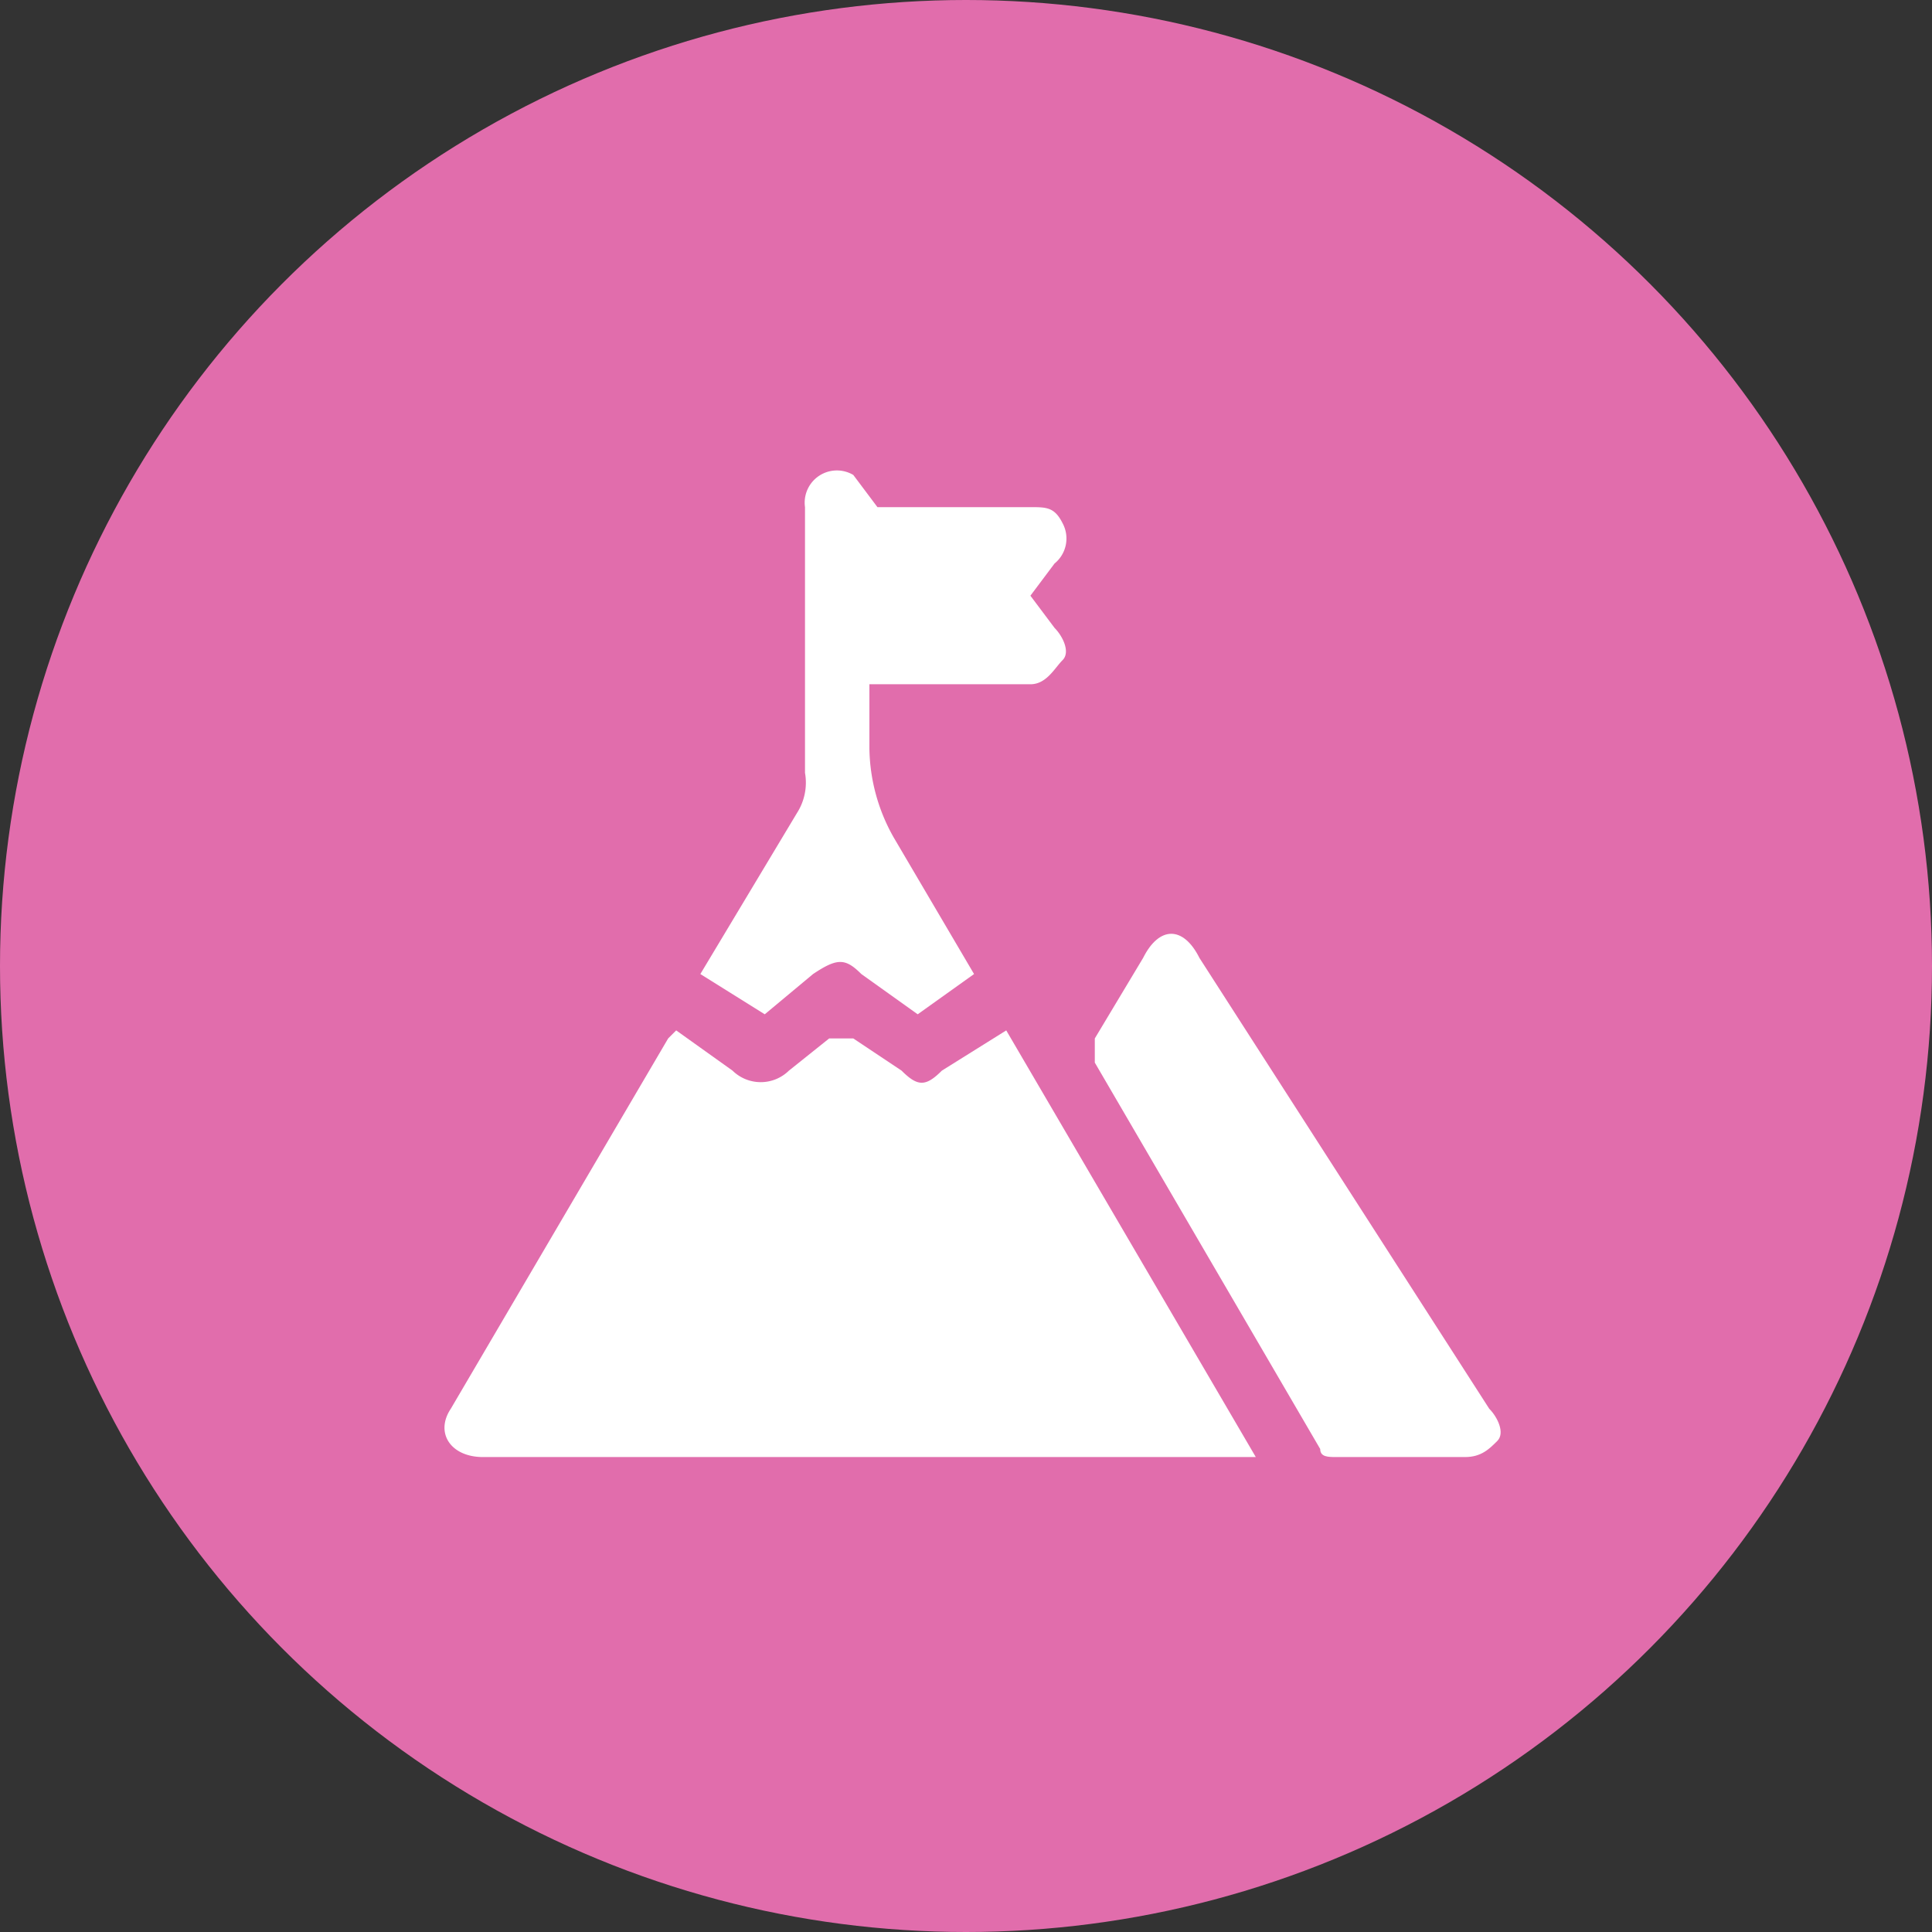
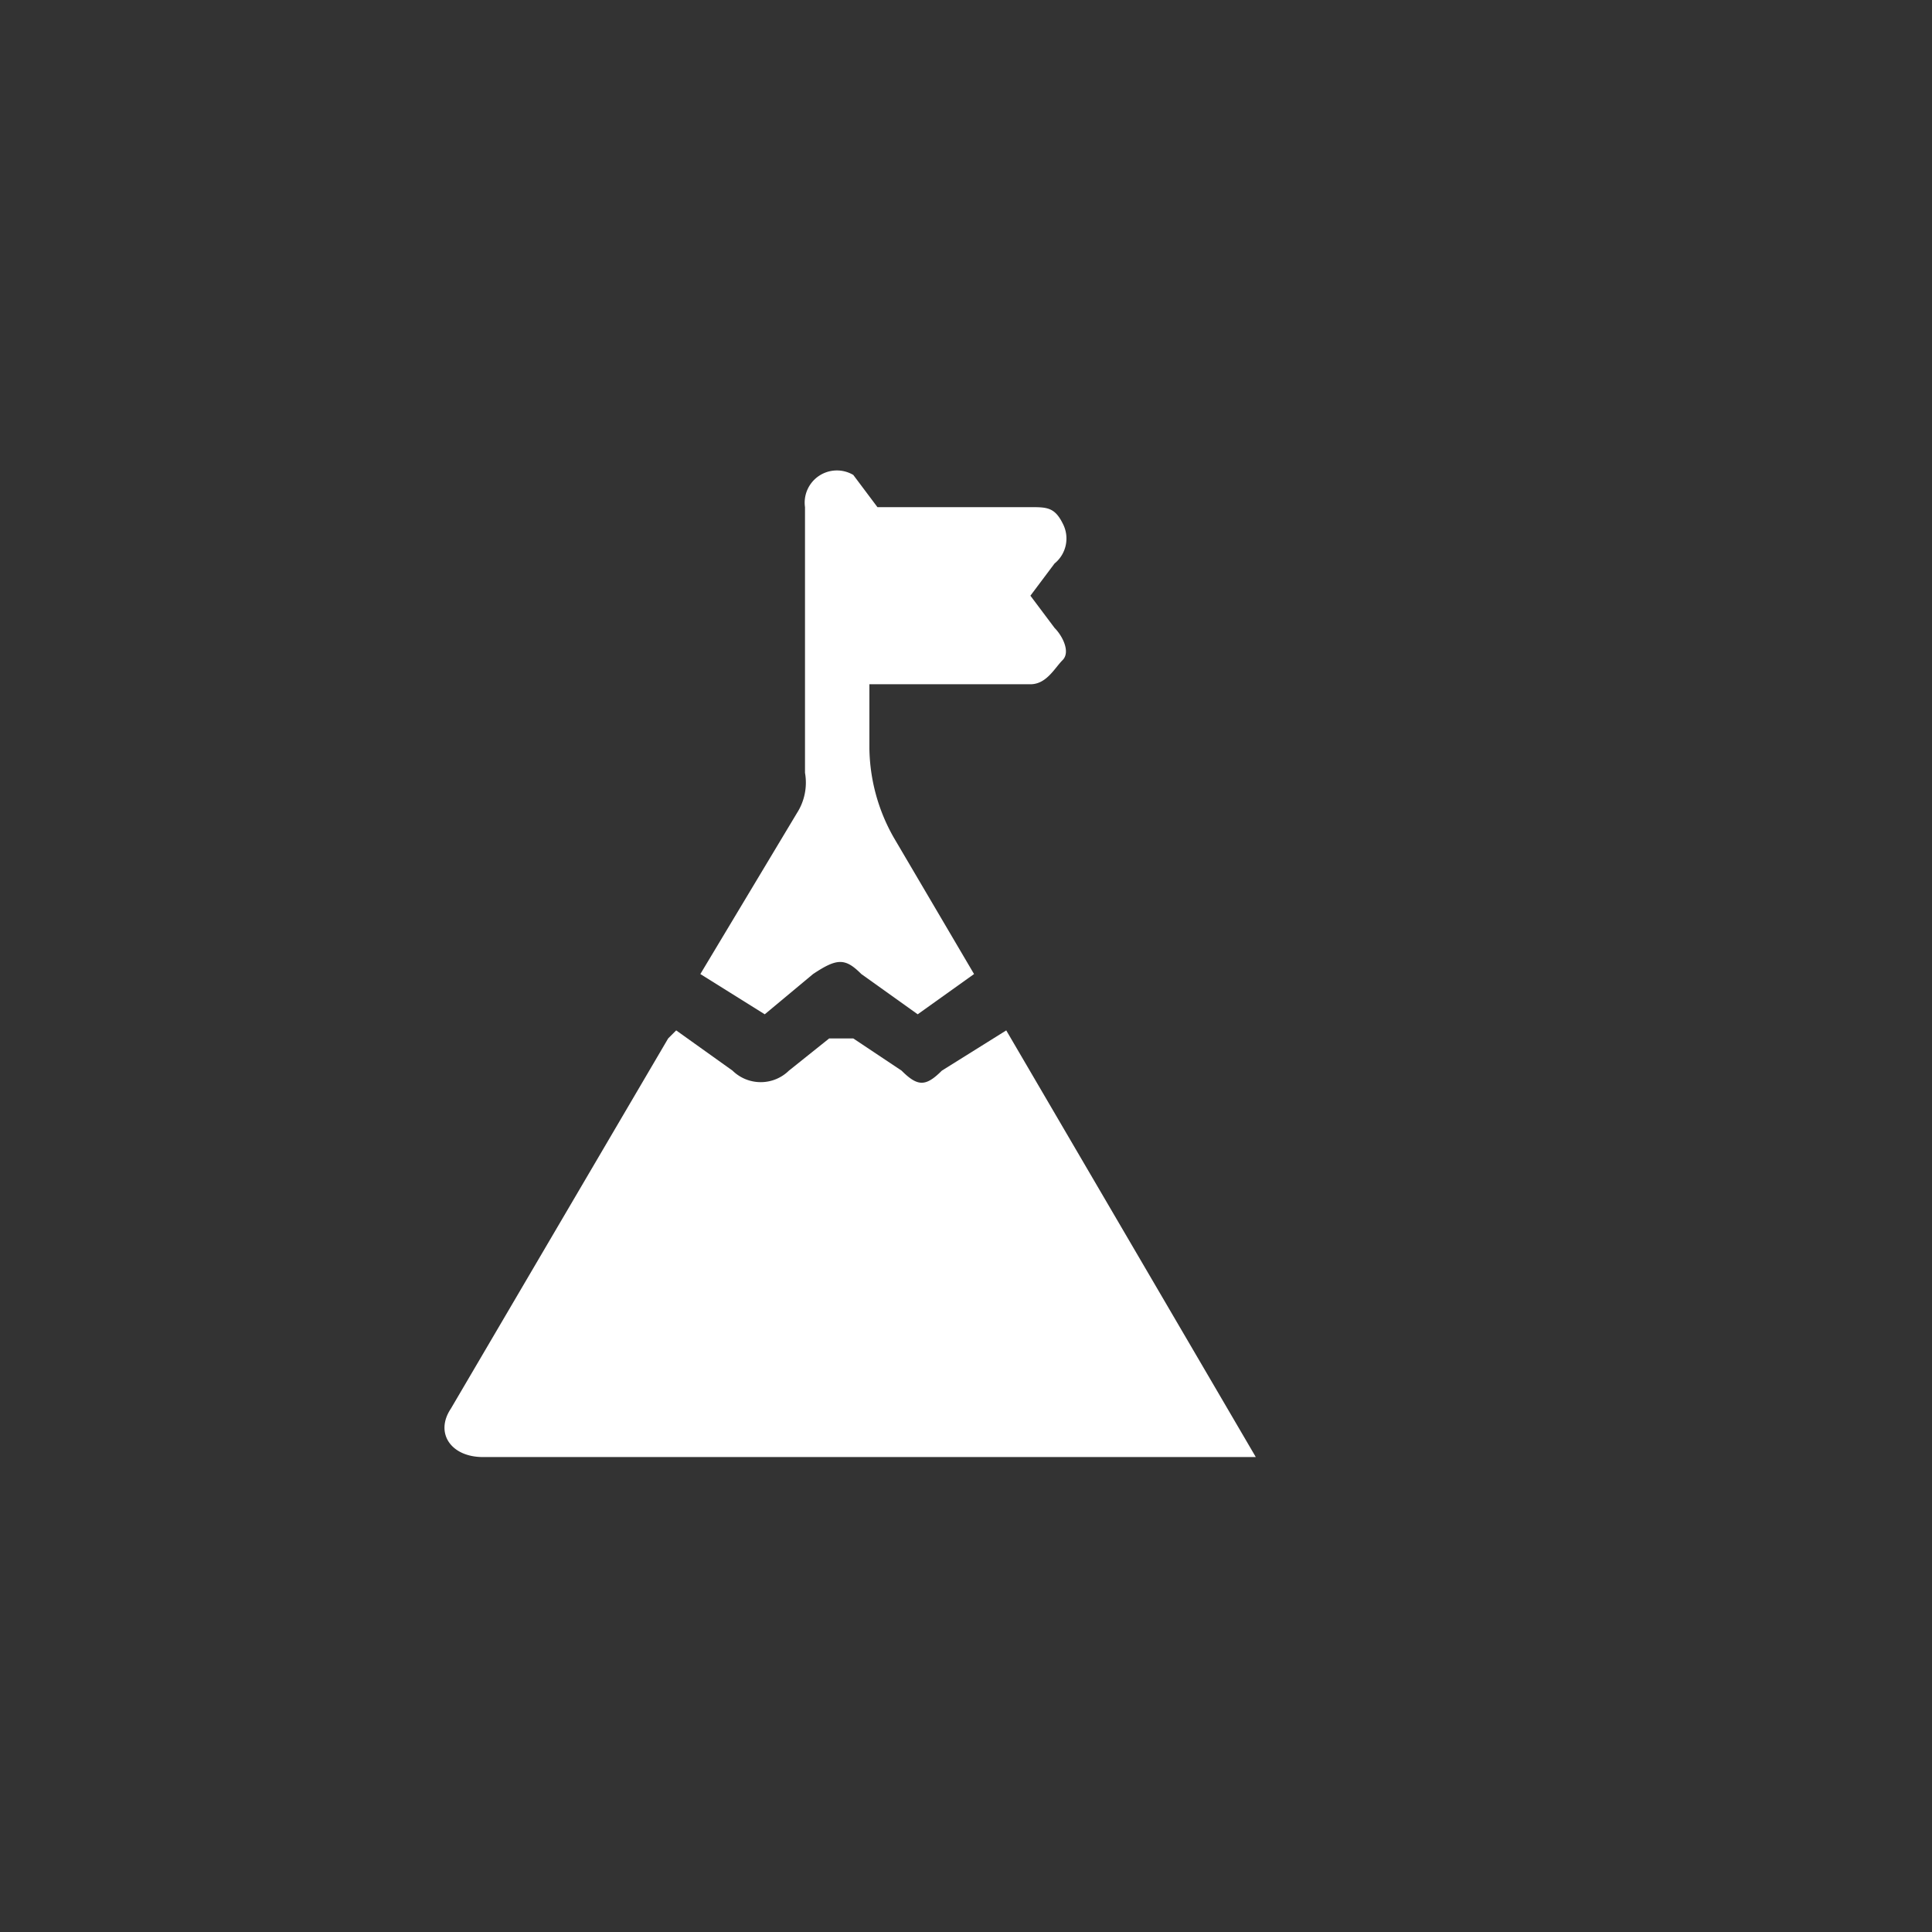
<svg xmlns="http://www.w3.org/2000/svg" viewBox="0 0 24 24">
  <rect x="0" y="0" width="24" height="24" fill="#333333" stroke="none" />
-   <circle cx="12" cy="12" r="12" style="fill:#e16dac" />
  <path d="M8.4,12.8l.7.5a.5.5,0,0,0,.7,0l.5-.4h.3l.6.4c.2.2.3.2.5,0l.8-.5,3.1,5.3H6c-.4,0-.6-.3-.4-.6l2.7-4.6Z" style="fill:#fff" />
-   <path d="M17.4,18.1h-.8c-.1,0-.2,0-.2-.1l-2.8-4.8v-.3l.6-1c.2-.4.5-.4.7,0l3.6,5.6c.1.1.2.3.1.4s-.2.2-.4.2Z" style="fill:#fff" />
-   <path d="M10.9,6.3h1.9c.2,0,.3,0,.4.2a.4.4,0,0,1-.1.5l-.3.4.3.4c.1.1.2.3.1.4s-.2.3-.4.3h-2v.8a2.3,2.3,0,0,0,.3,1.1l1,1.7-.7.5-.7-.5c-.2-.2-.3-.2-.6,0l-.6.5-.8-.5,1.2-2a.7.7,0,0,0,.1-.5V6.3a.4.4,0,0,1,.6-.4Z" style="fill:#fff" />
+   <path d="M10.9,6.3h1.9c.2,0,.3,0,.4.2a.4.4,0,0,1-.1.5l-.3.4.3.4c.1.1.2.3.1.4s-.2.3-.4.3h-2v.8a2.3,2.3,0,0,0,.3,1.1l1,1.7-.7.5-.7-.5c-.2-.2-.3-.2-.6,0l-.6.5-.8-.5,1.2-2a.7.7,0,0,0,.1-.5V6.3a.4.4,0,0,1,.6-.4" style="fill:#fff" />
</svg>